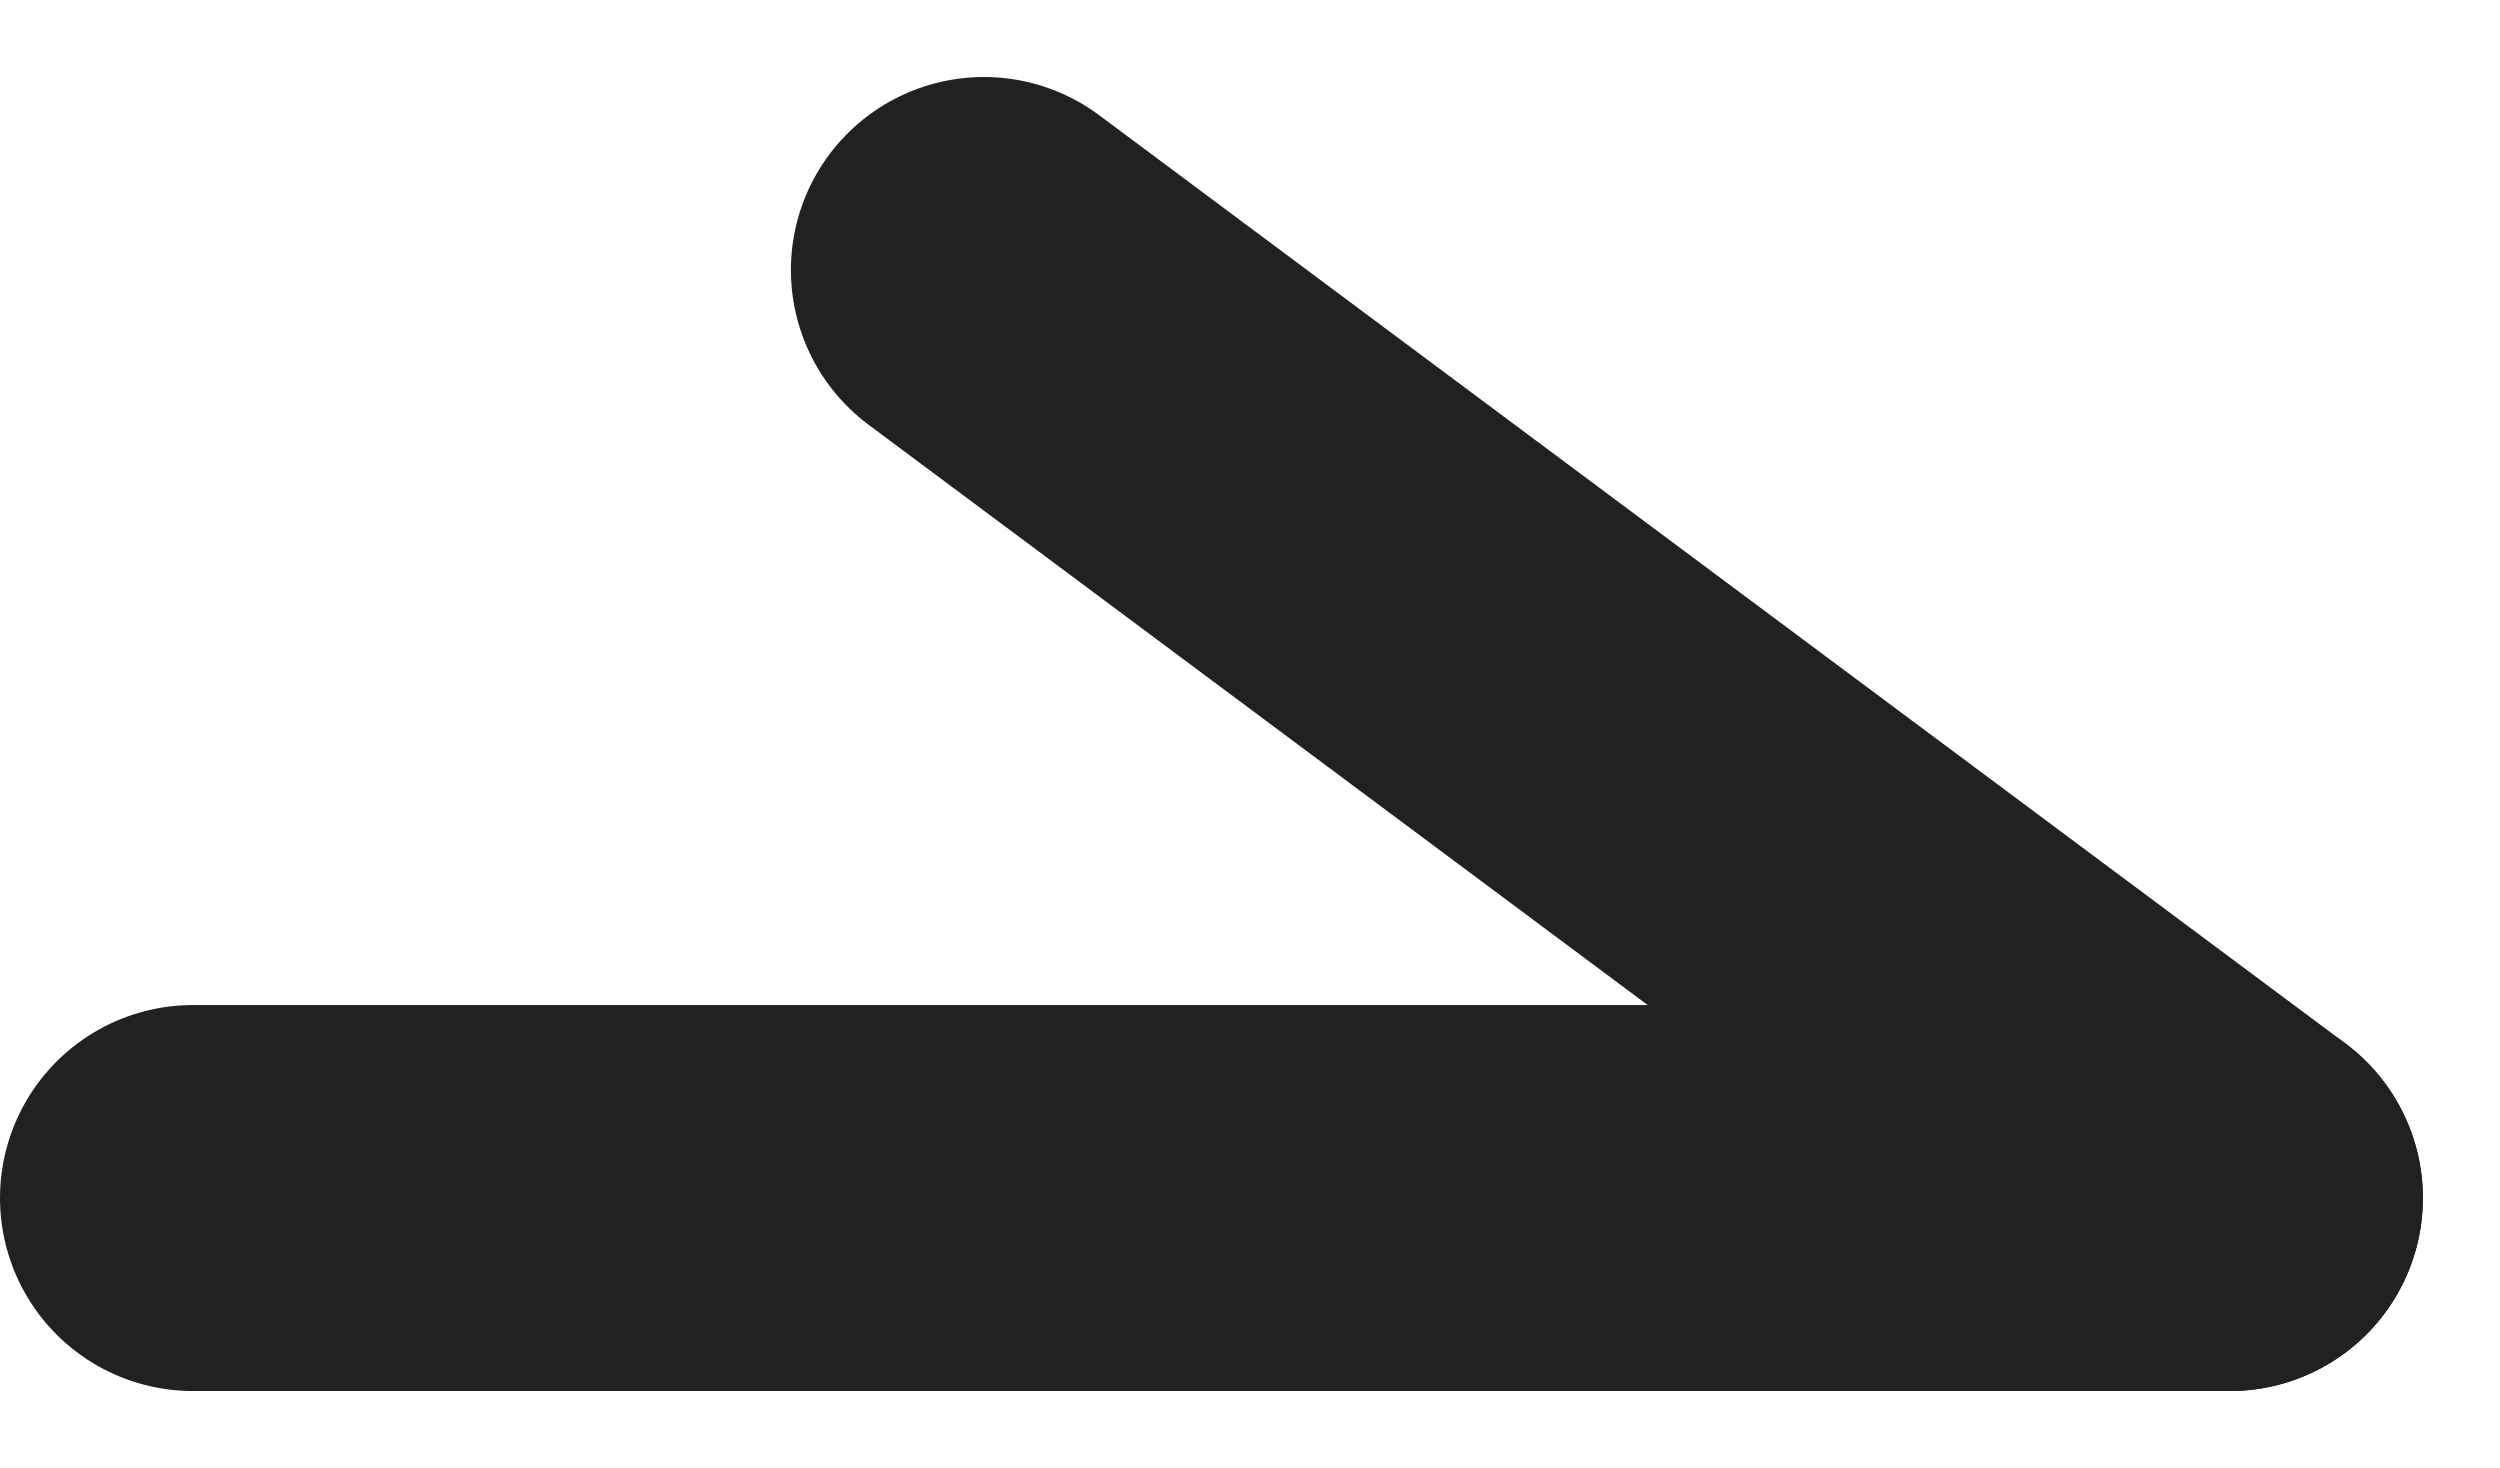
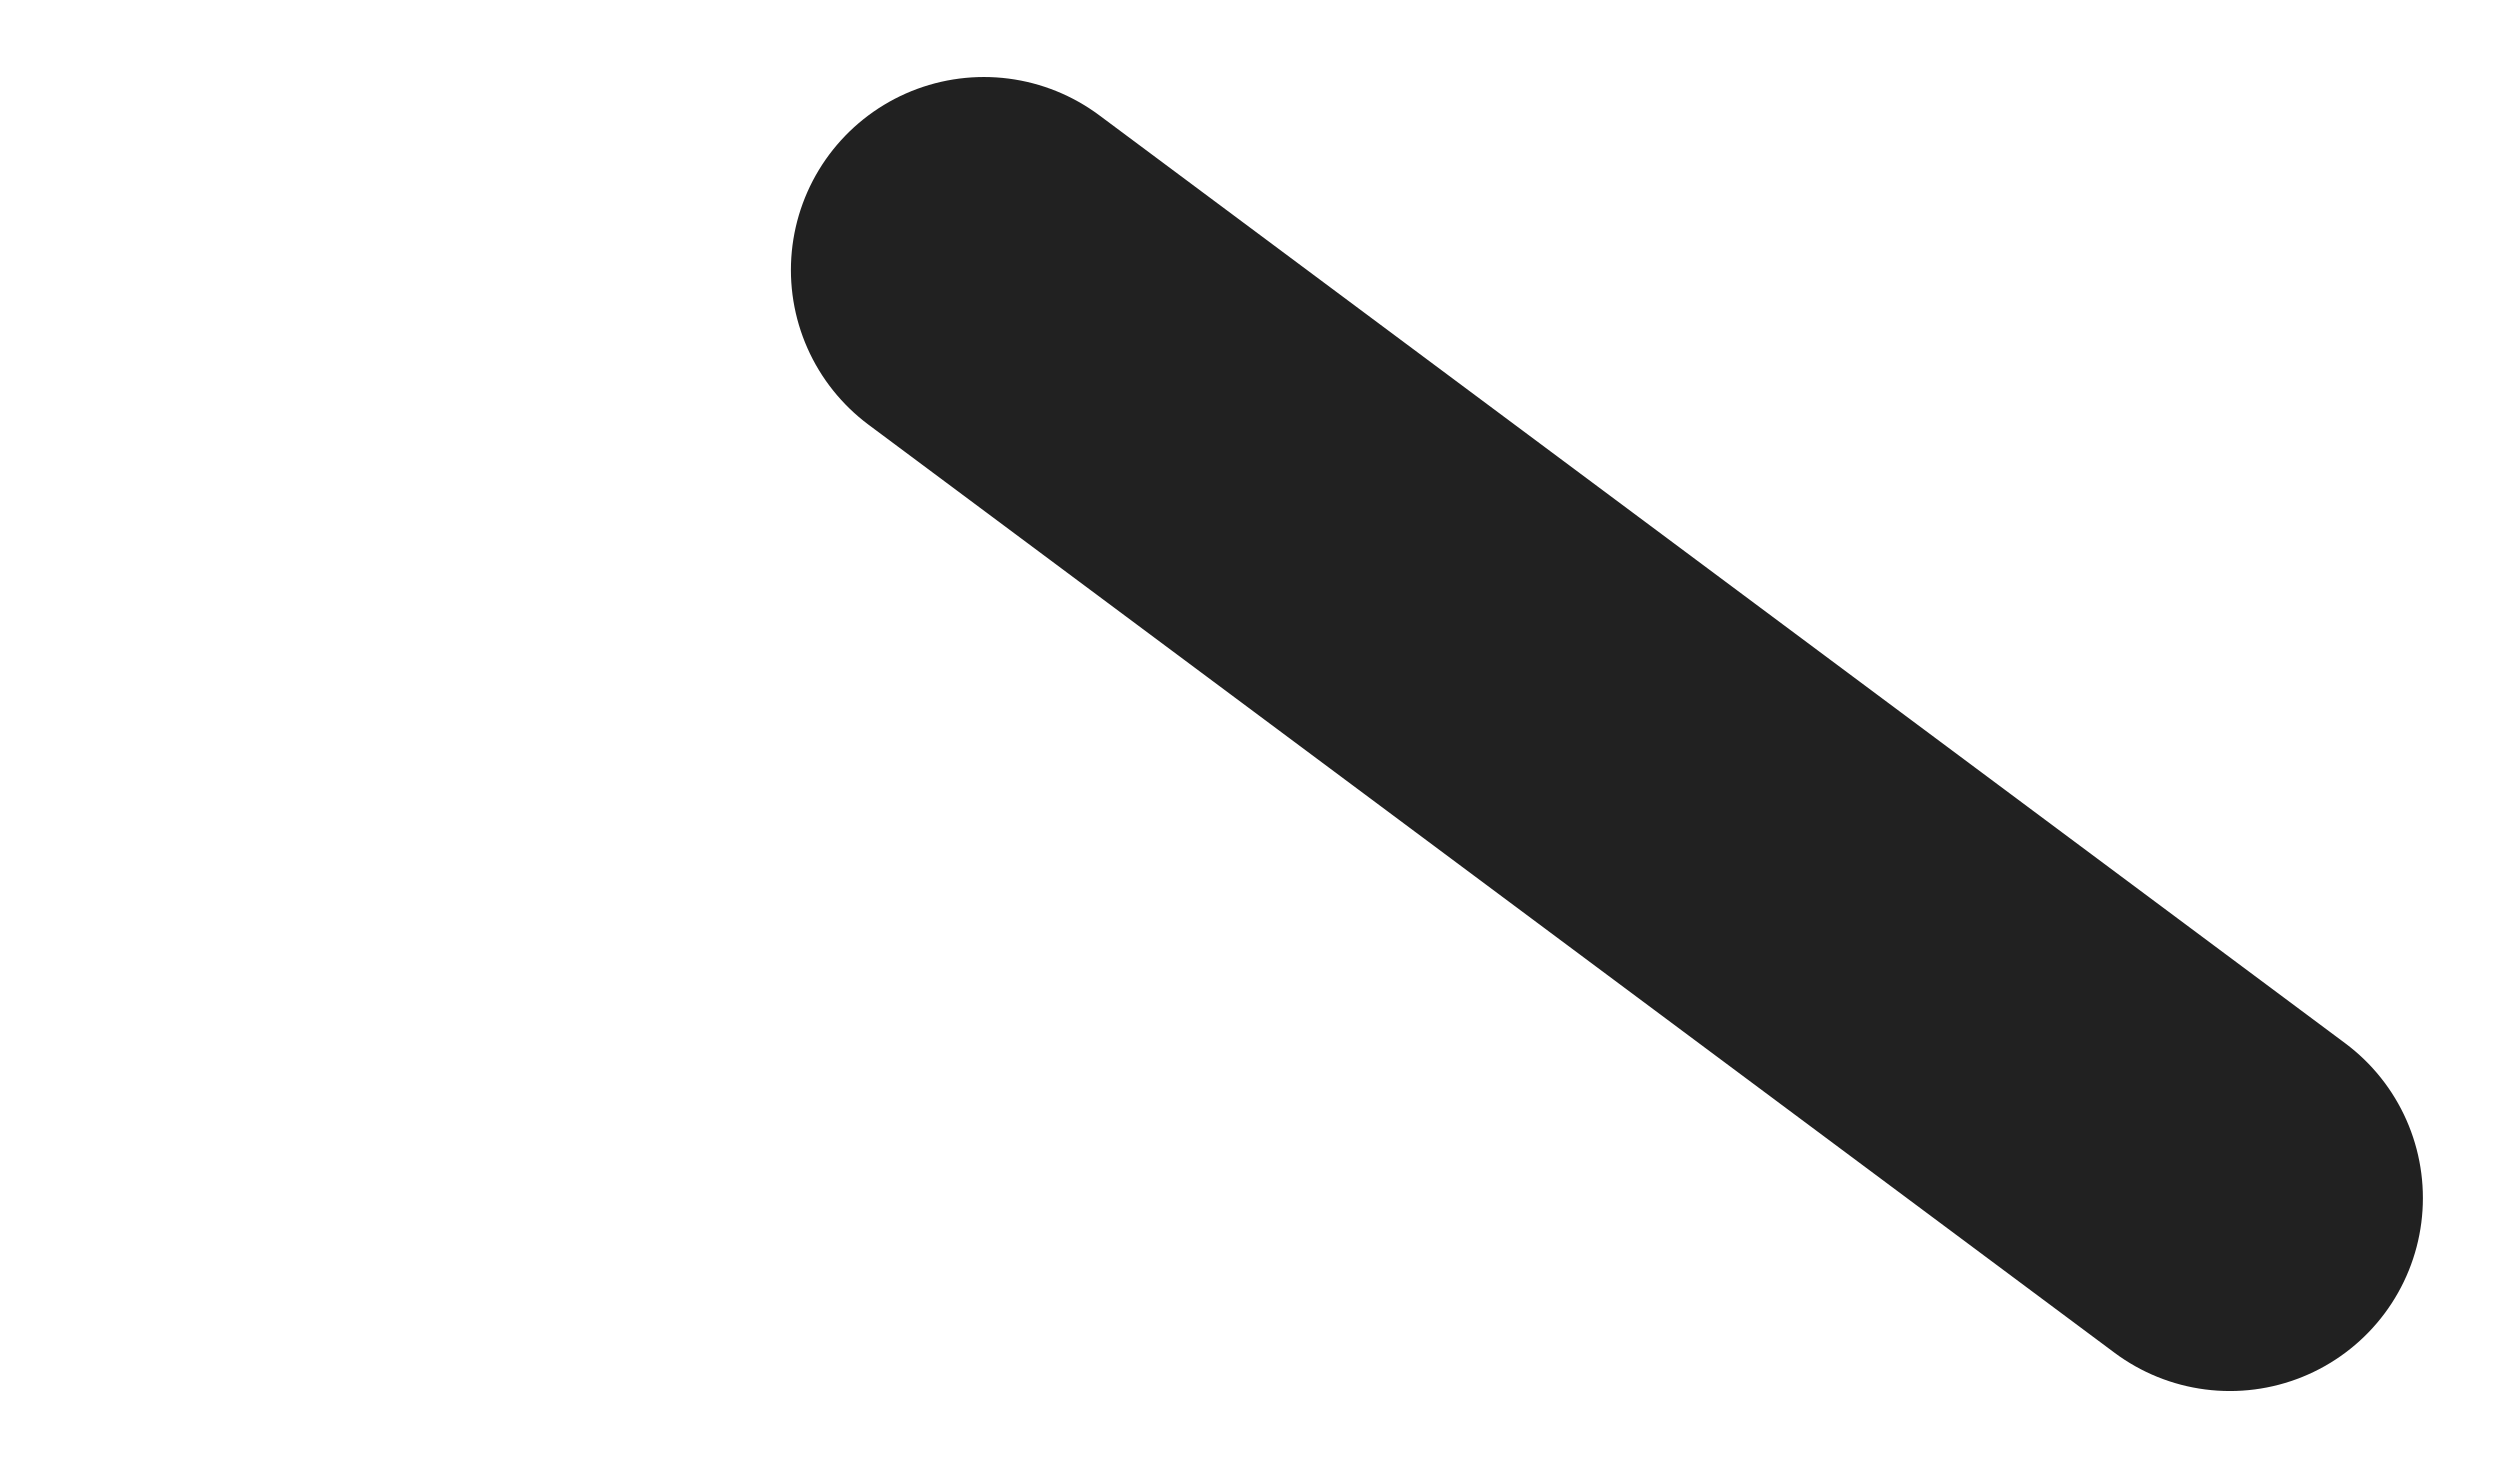
<svg xmlns="http://www.w3.org/2000/svg" width="25.907" height="15.214" viewBox="0 0 25.907 15.214">
  <g id="Grupo_1272" data-name="Grupo 1272" transform="translate(2 12.415) rotate(-90)">
-     <line id="Línea_1" data-name="Línea 1" y2="21.108" transform="translate(0 0)" fill="none" stroke="#212121" stroke-linecap="round" stroke-width="4" />
    <line id="Línea_2" data-name="Línea 2" y1="12.912" x2="9.617" transform="translate(0 8.196)" fill="none" stroke="#212121" stroke-linecap="round" stroke-width="4" />
  </g>
</svg>